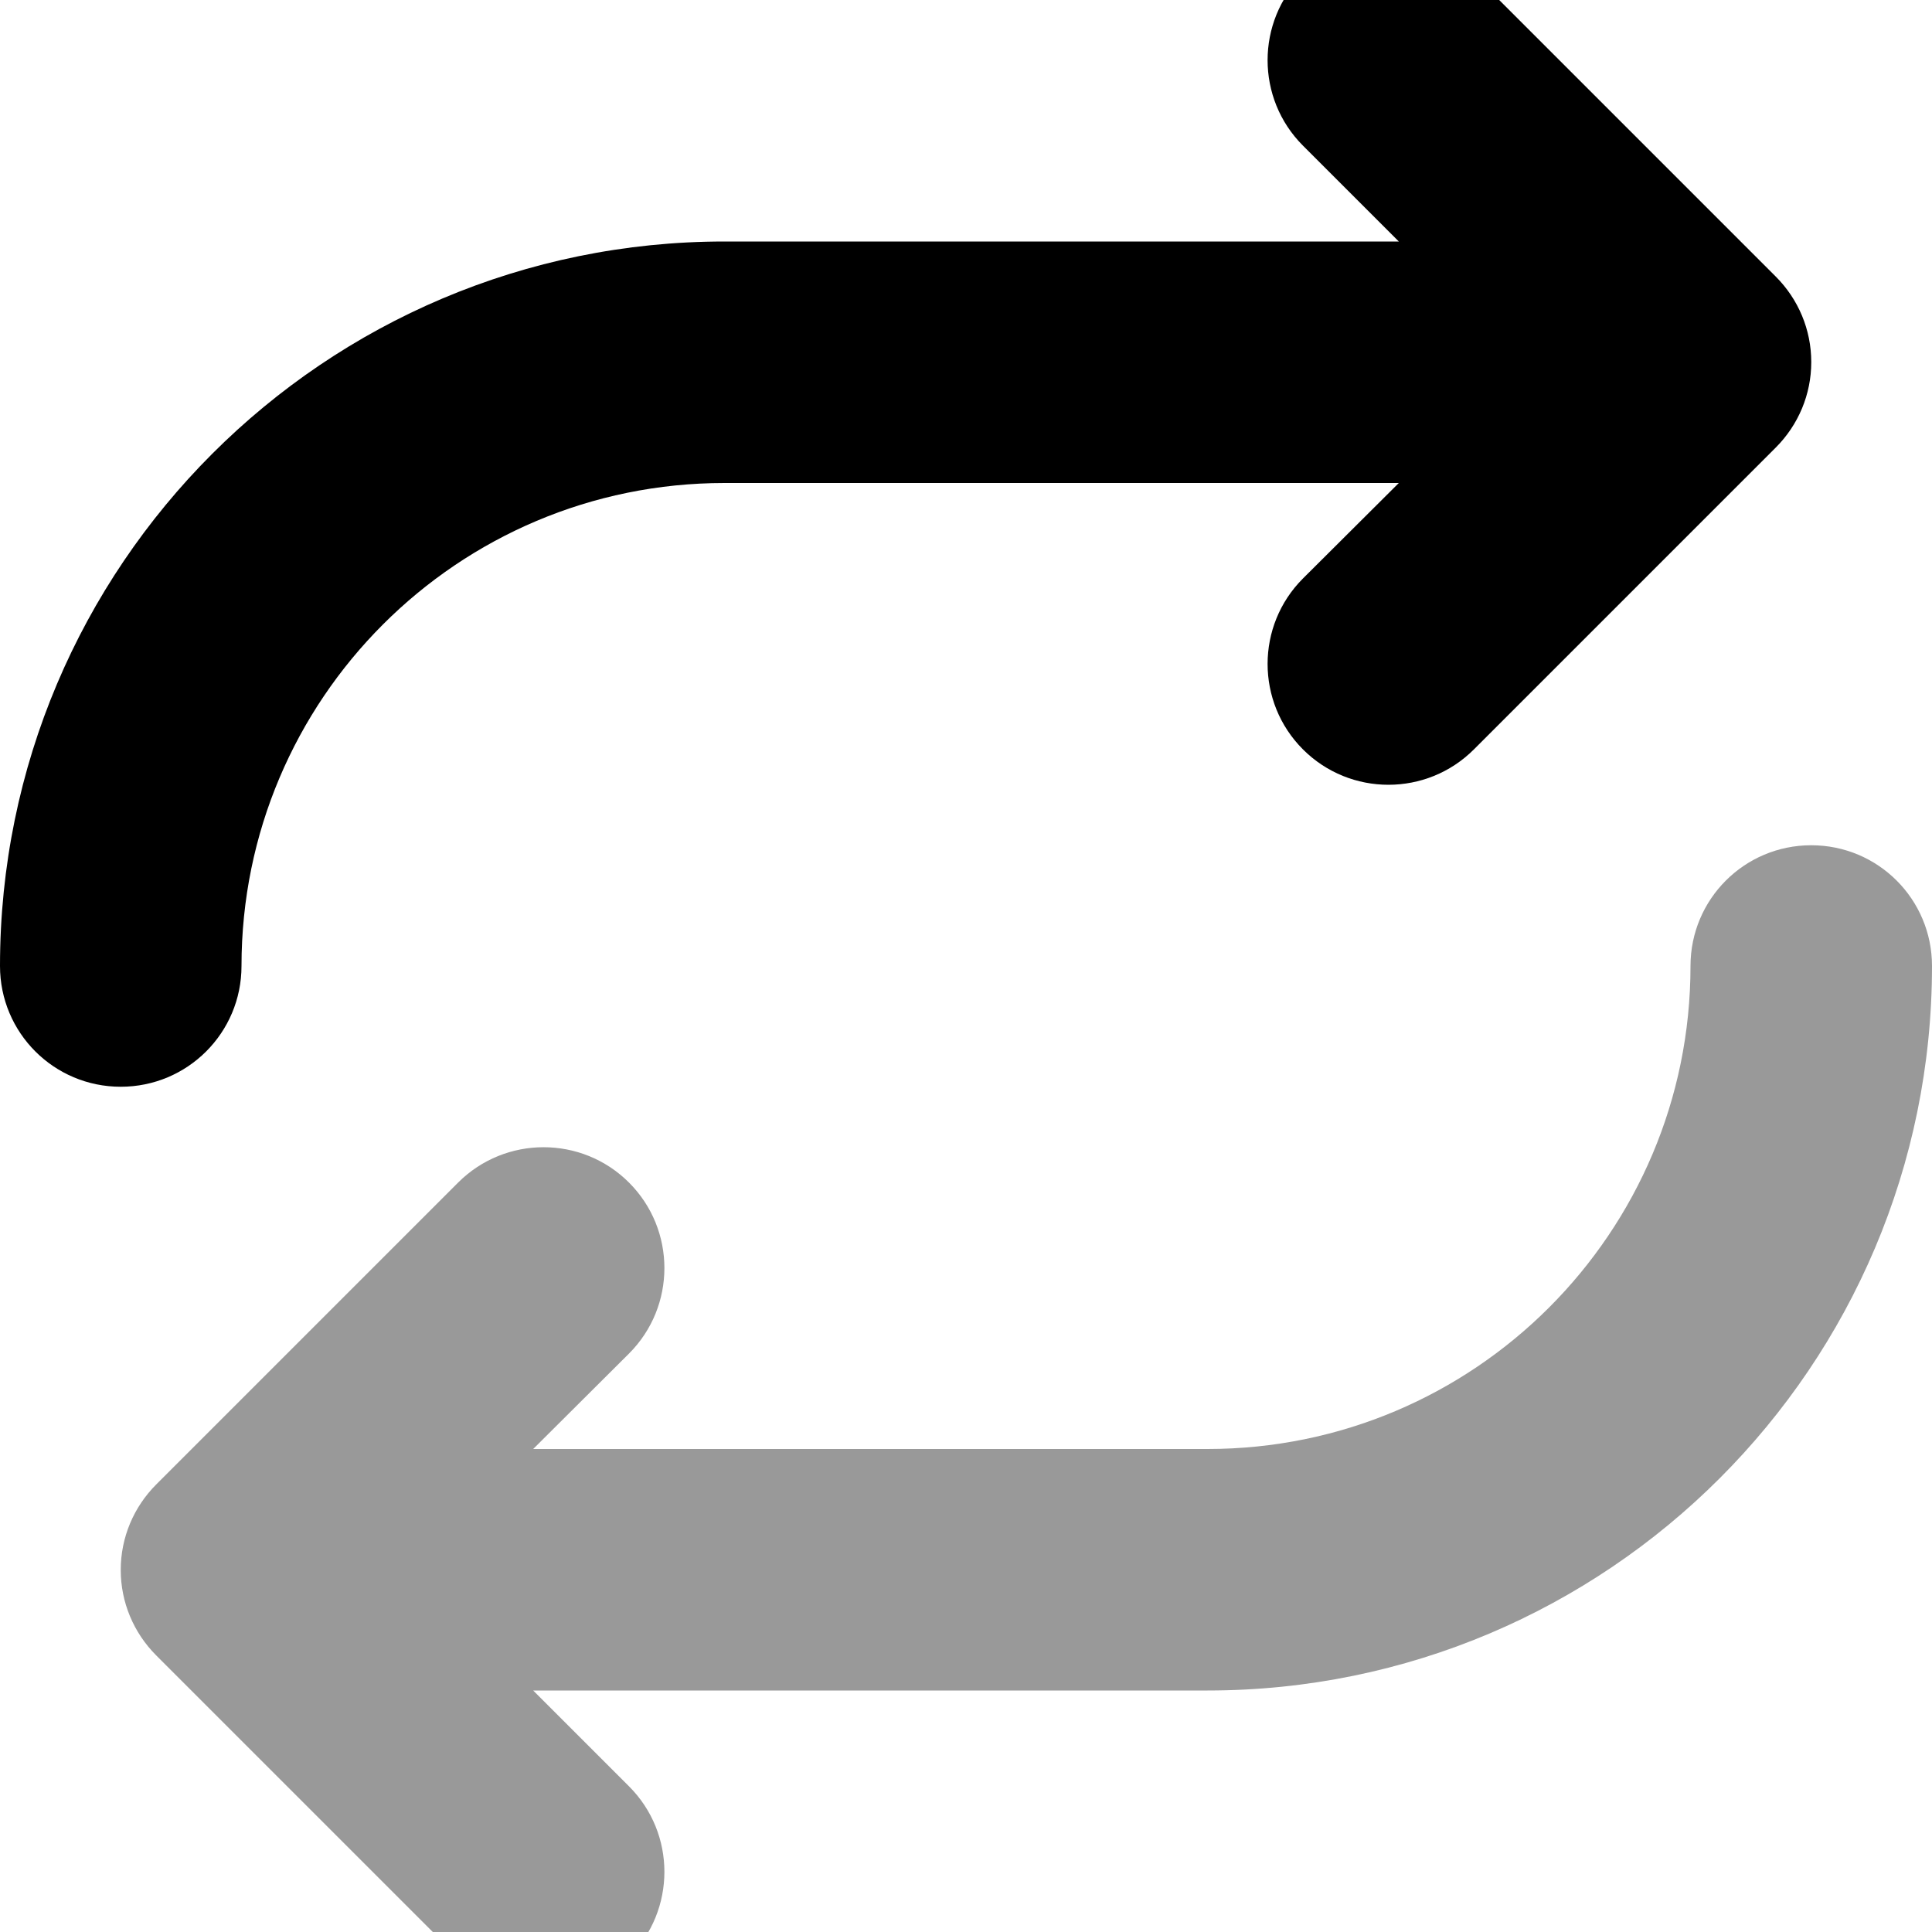
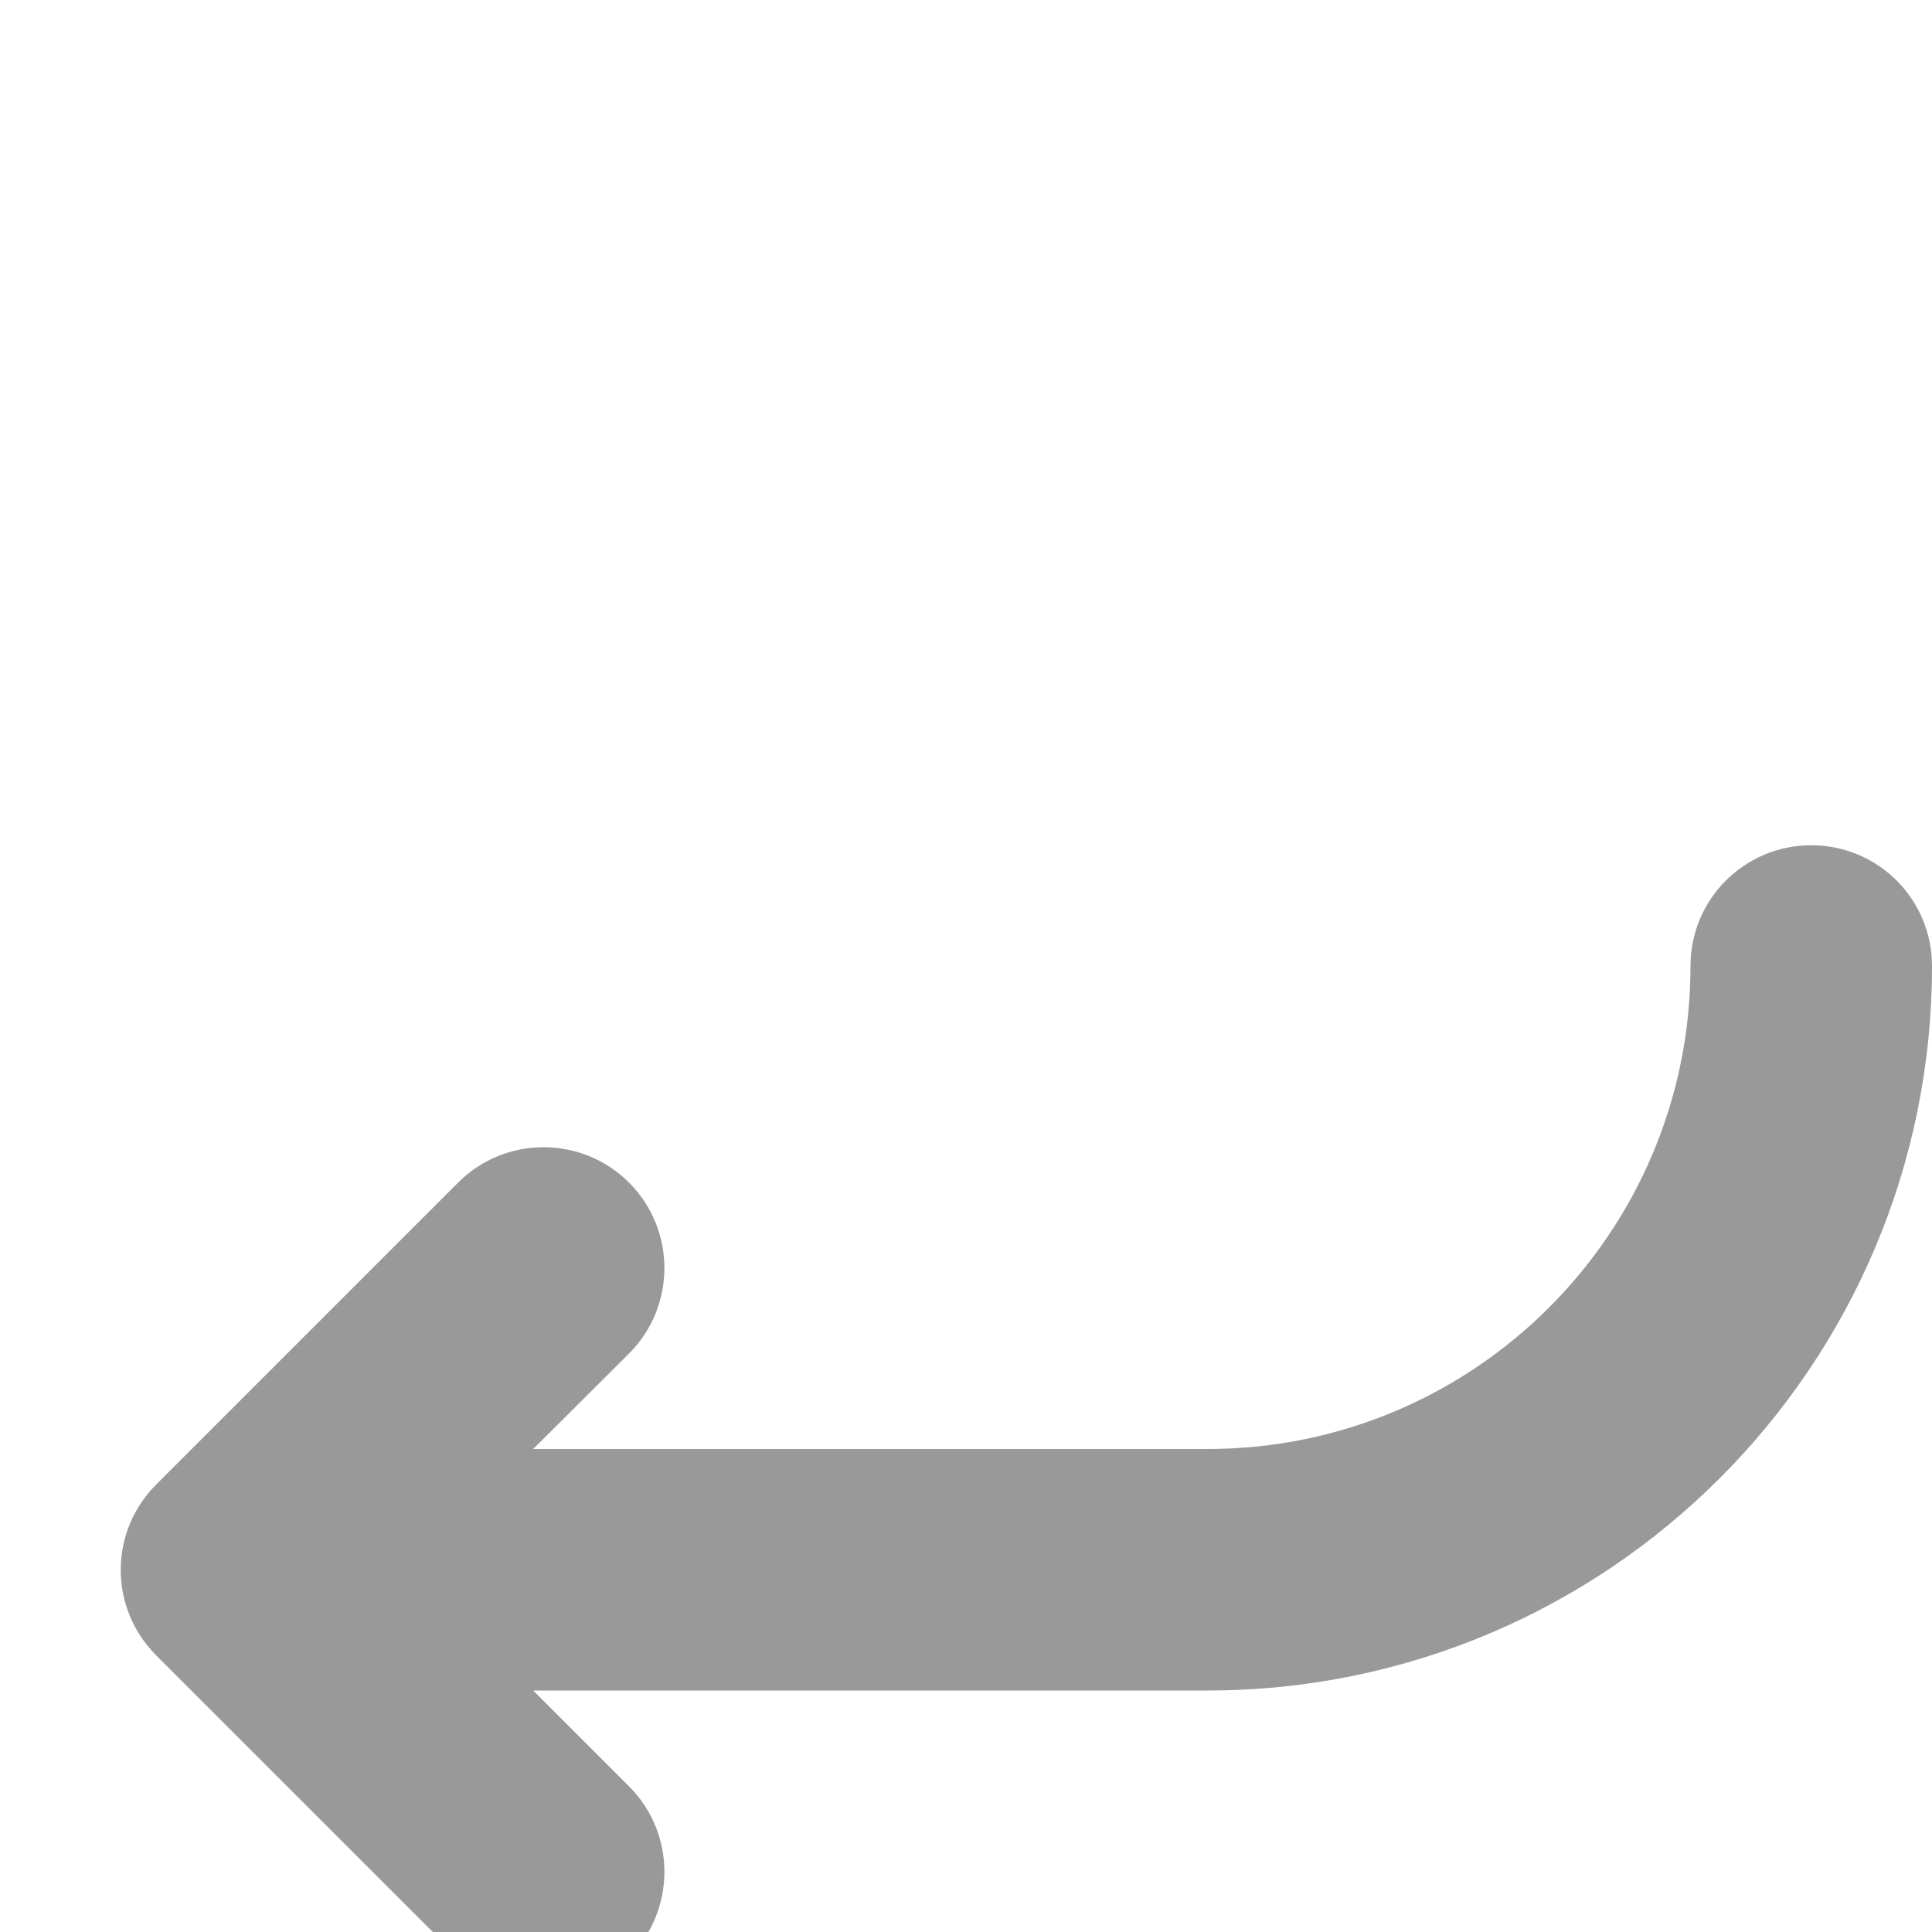
<svg xmlns="http://www.w3.org/2000/svg" viewBox="0 0 512 512">
  <path opacity=".4" fill="currentColor" d="M32 416c0-8.5 3.4-16.6 9.4-22.6l80-80c12.5-12.5 32.8-12.5 45.3 0s12.5 32.8 0 45.3L141.3 384 320 384c70.7 0 128-57.3 128-128 0-17.7 14.3-32 32-32s32 14.3 32 32c0 106-86 192-192 192l-178.7 0 25.4 25.4c12.5 12.5 12.5 32.8 0 45.3s-32.8 12.5-45.3 0l-80-80c-6-6-9.4-14.1-9.4-22.6z" />
-   <path fill="currentColor" d="M480 96c0 8.5-3.4 16.6-9.4 22.6l-80 80c-12.5 12.5-32.8 12.5-45.3 0s-12.5-32.8 0-45.3L370.7 128 192 128c-70.7 0-128 57.3-128 128 0 17.7-14.3 32-32 32S0 273.7 0 256C0 150 86 64 192 64l178.7 0-25.4-25.4c-12.5-12.5-12.5-32.8 0-45.3s32.8-12.5 45.3 0l80 80c6 6 9.4 14.1 9.4 22.6z" />
</svg>